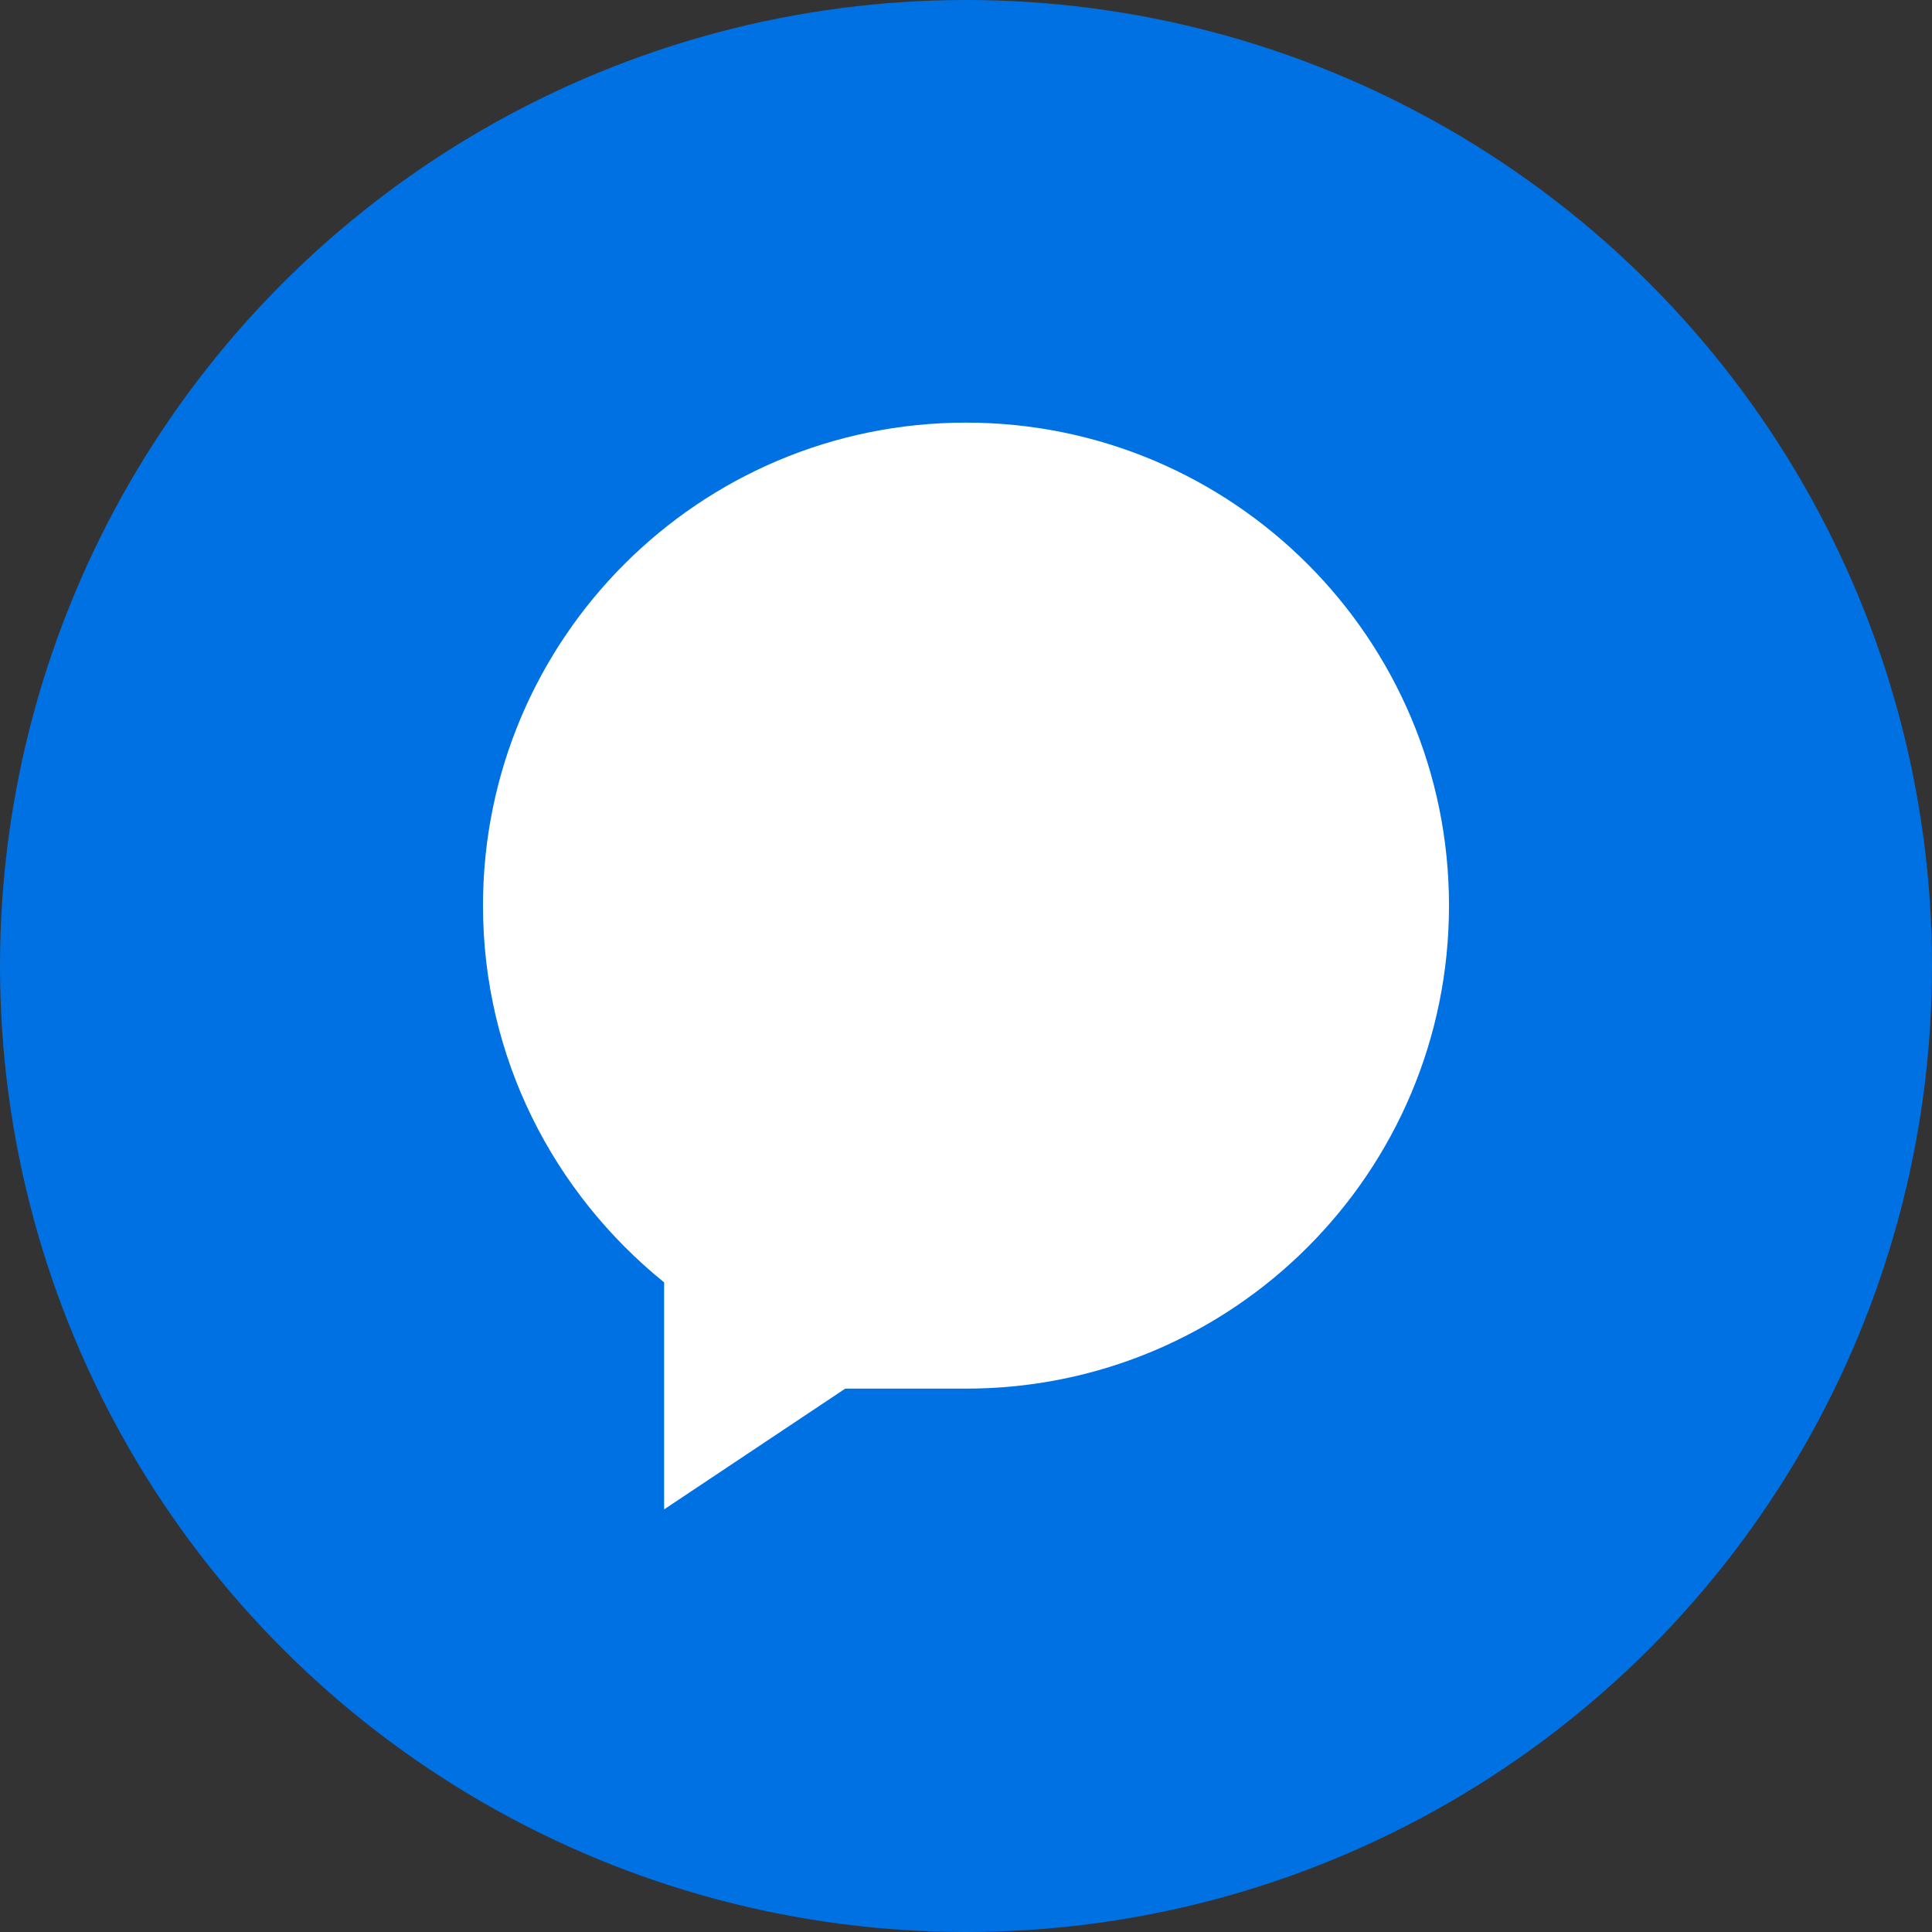
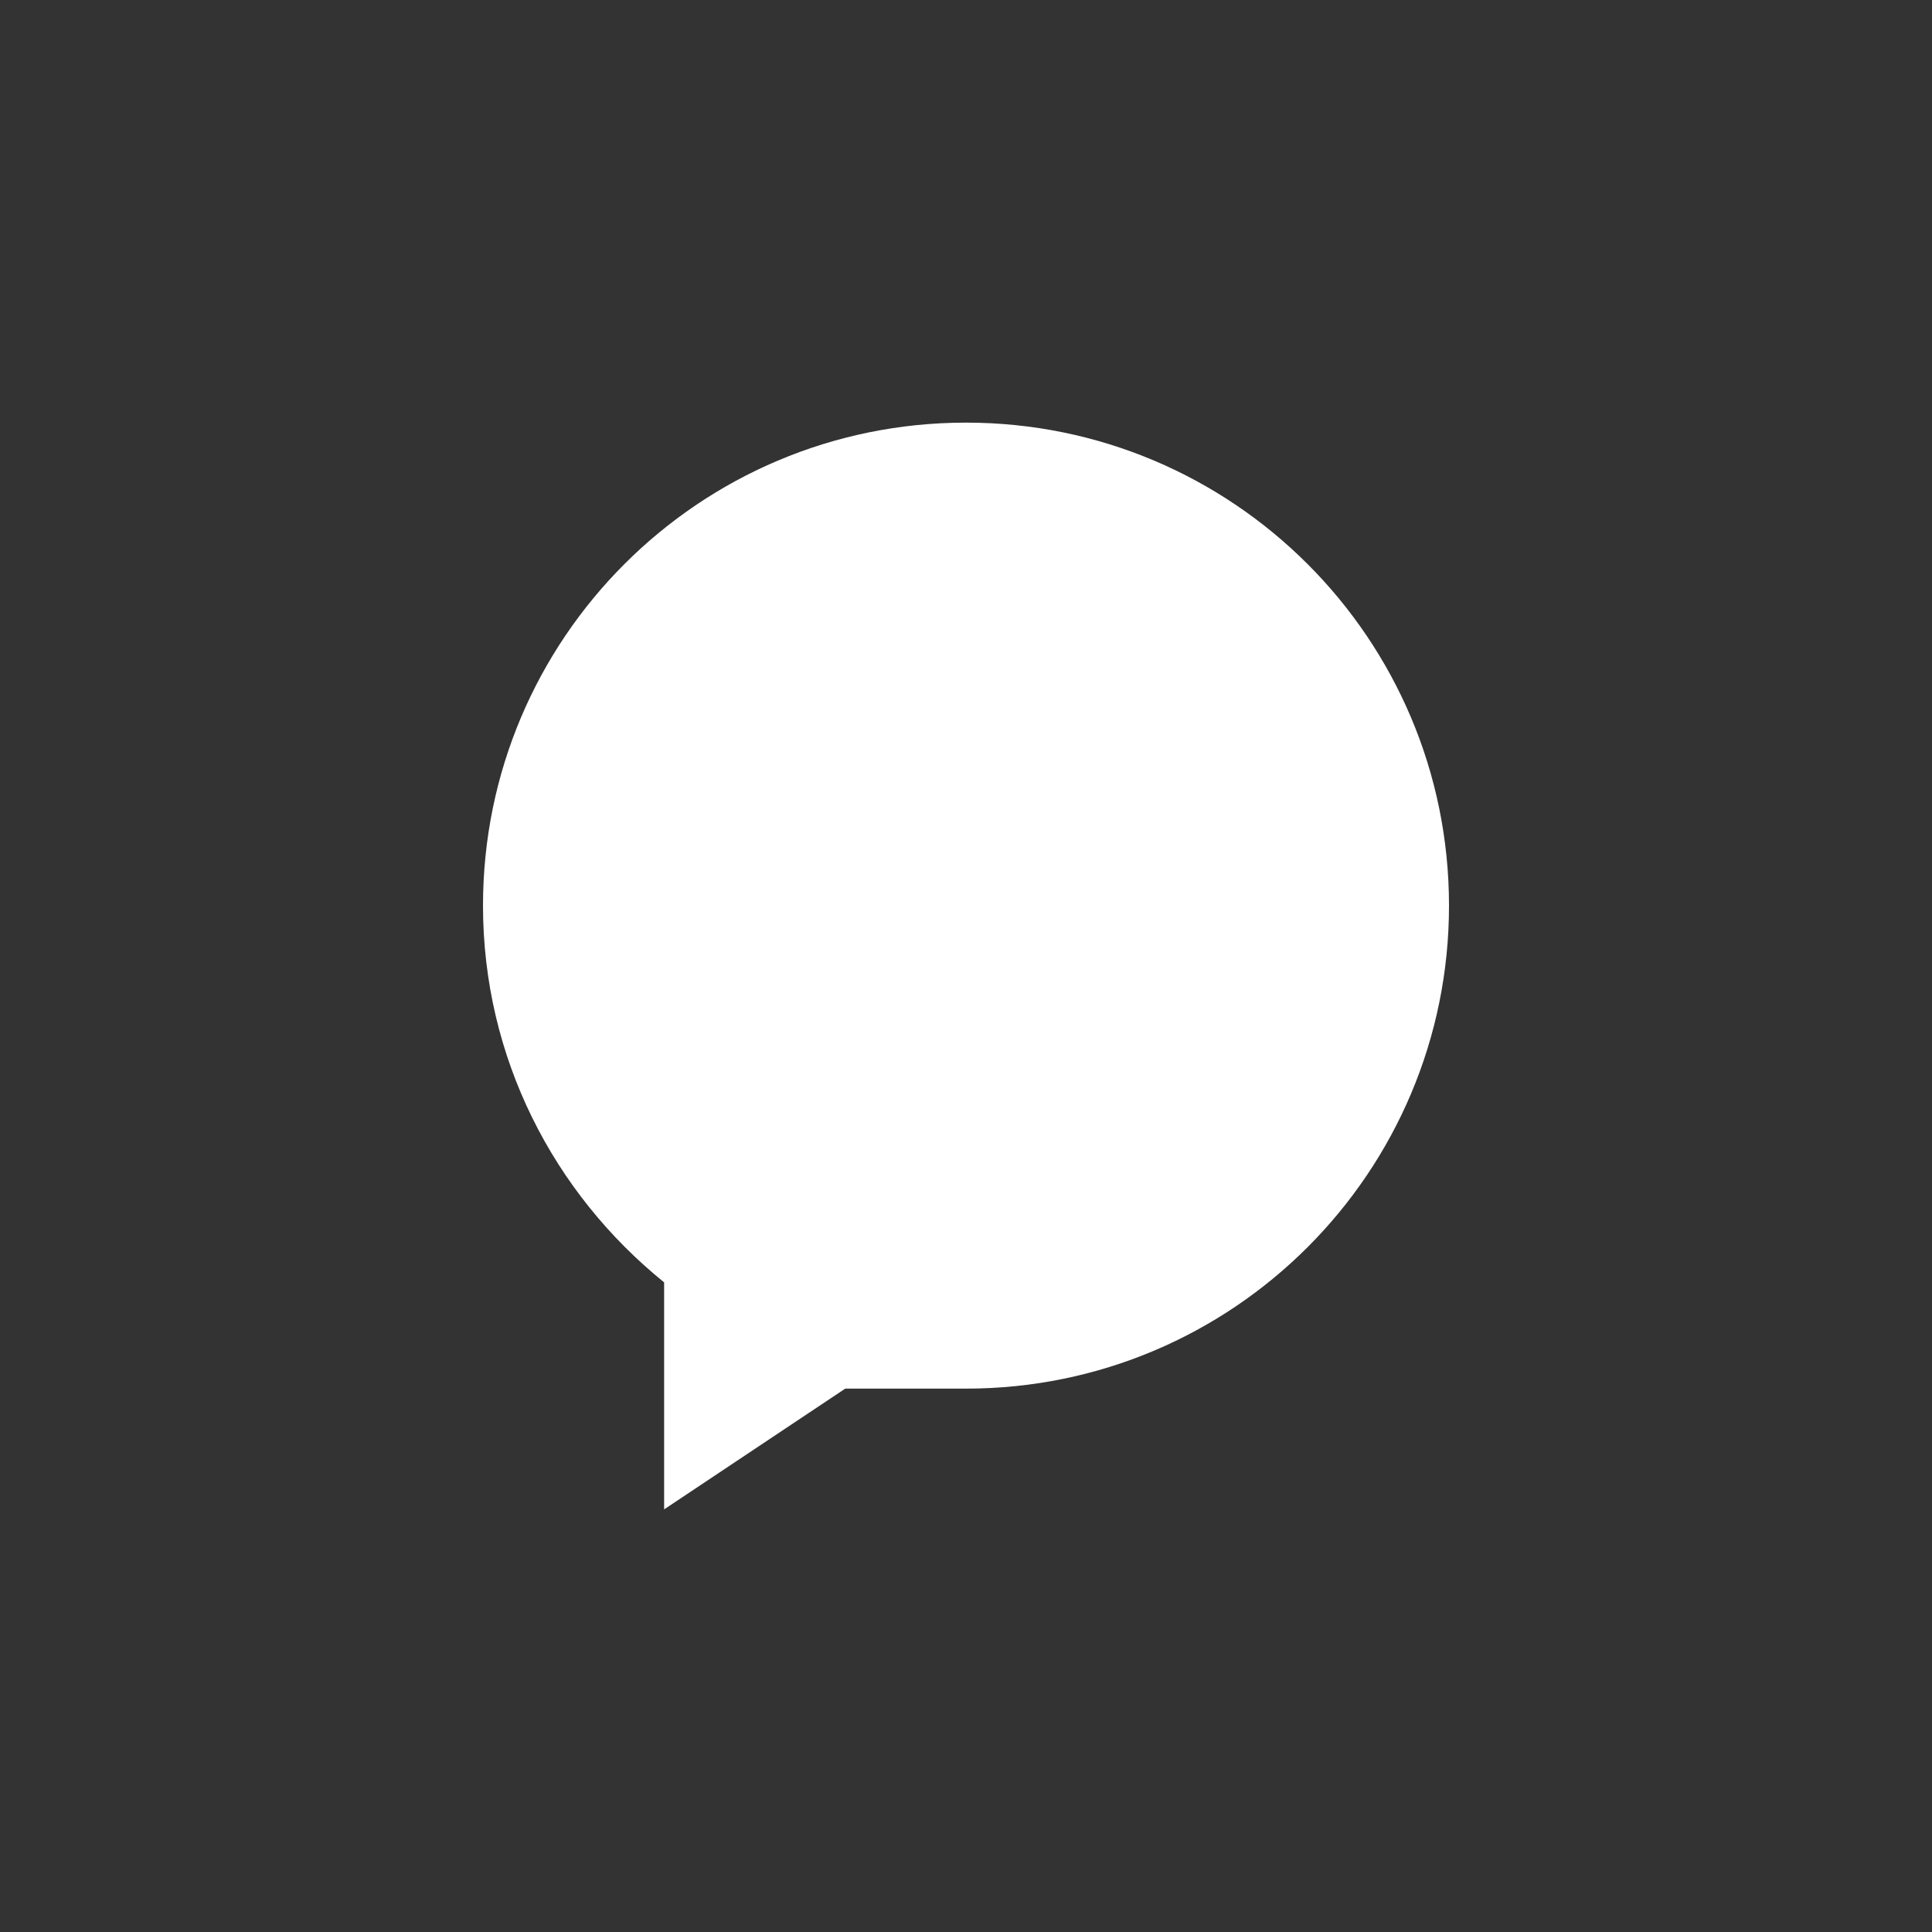
<svg xmlns="http://www.w3.org/2000/svg" width="32" height="32" viewBox="0 0 32 32">
  <rect x="0" y="0" width="32" height="32" fill="#333333" stroke="none" />
-   <circle cx="16" cy="16" r="16" fill="#0071e3" />
  <path d="M16 7C11.58 7 8 10.58 8 15c0 2.52 1.17 4.76 3 6.24V25l3-2h2c4.42 0 8-3.58 8-8s-3.58-8-8-8z" fill="white" />
</svg>